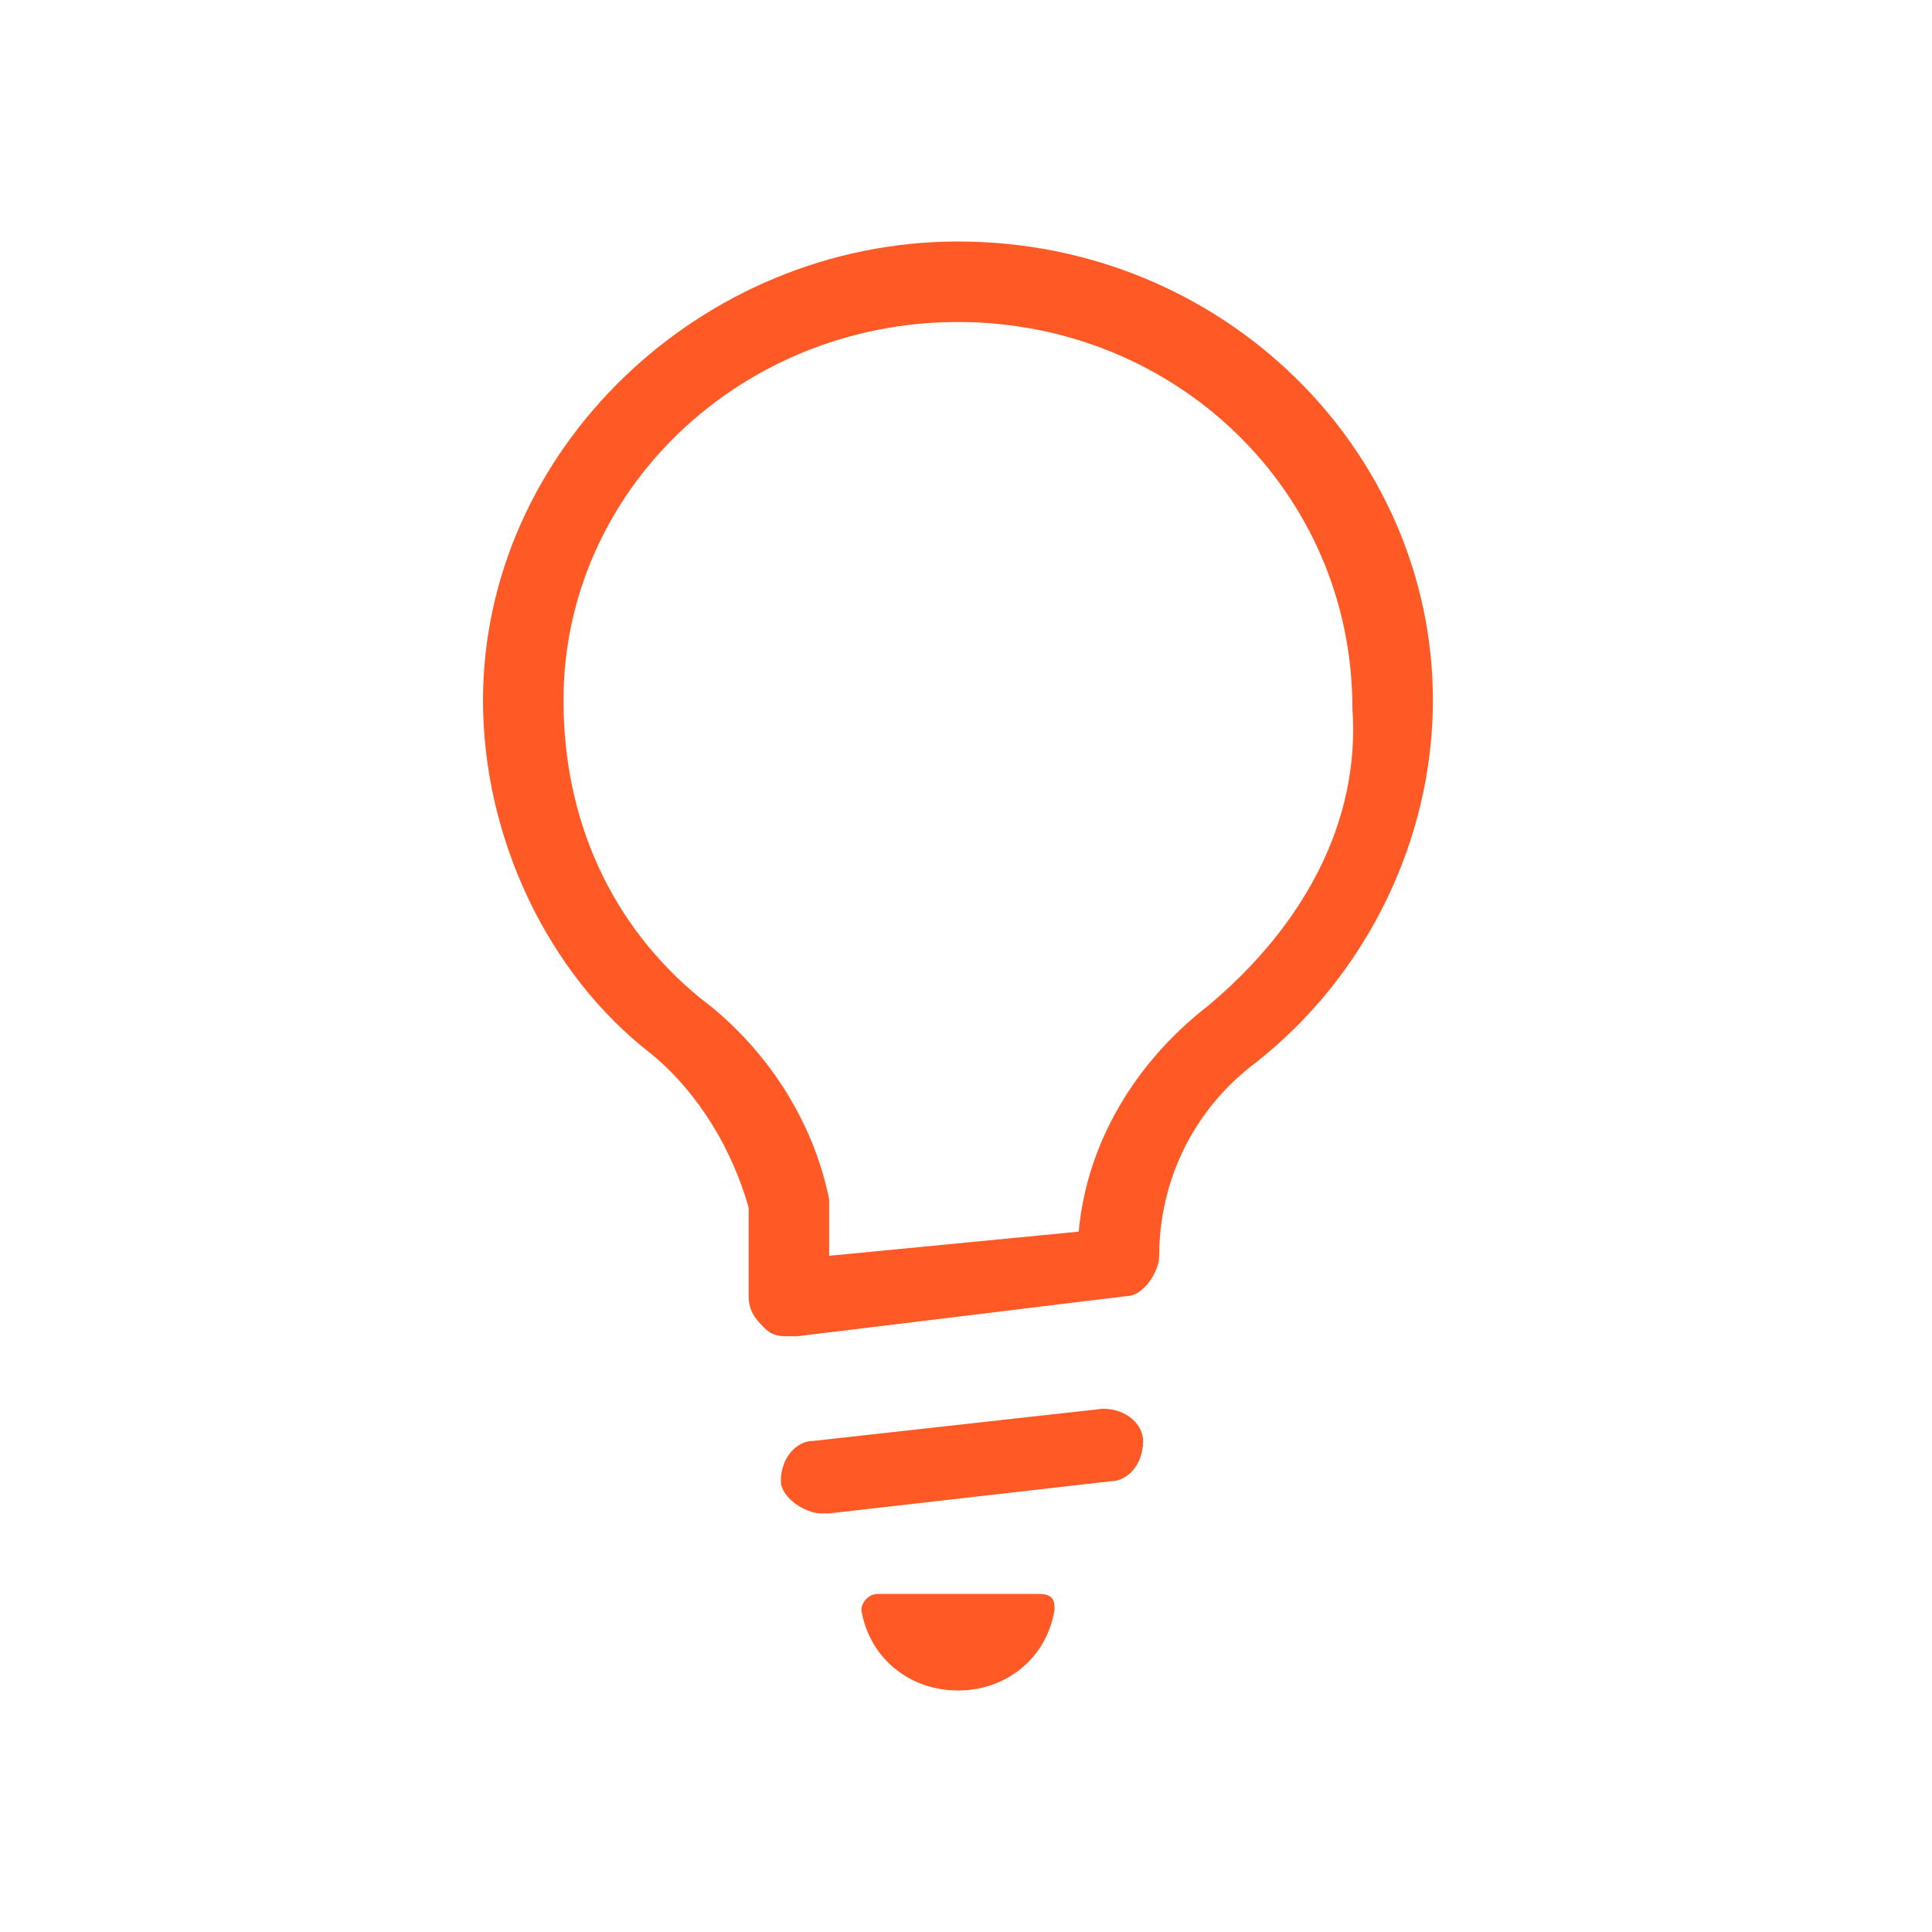
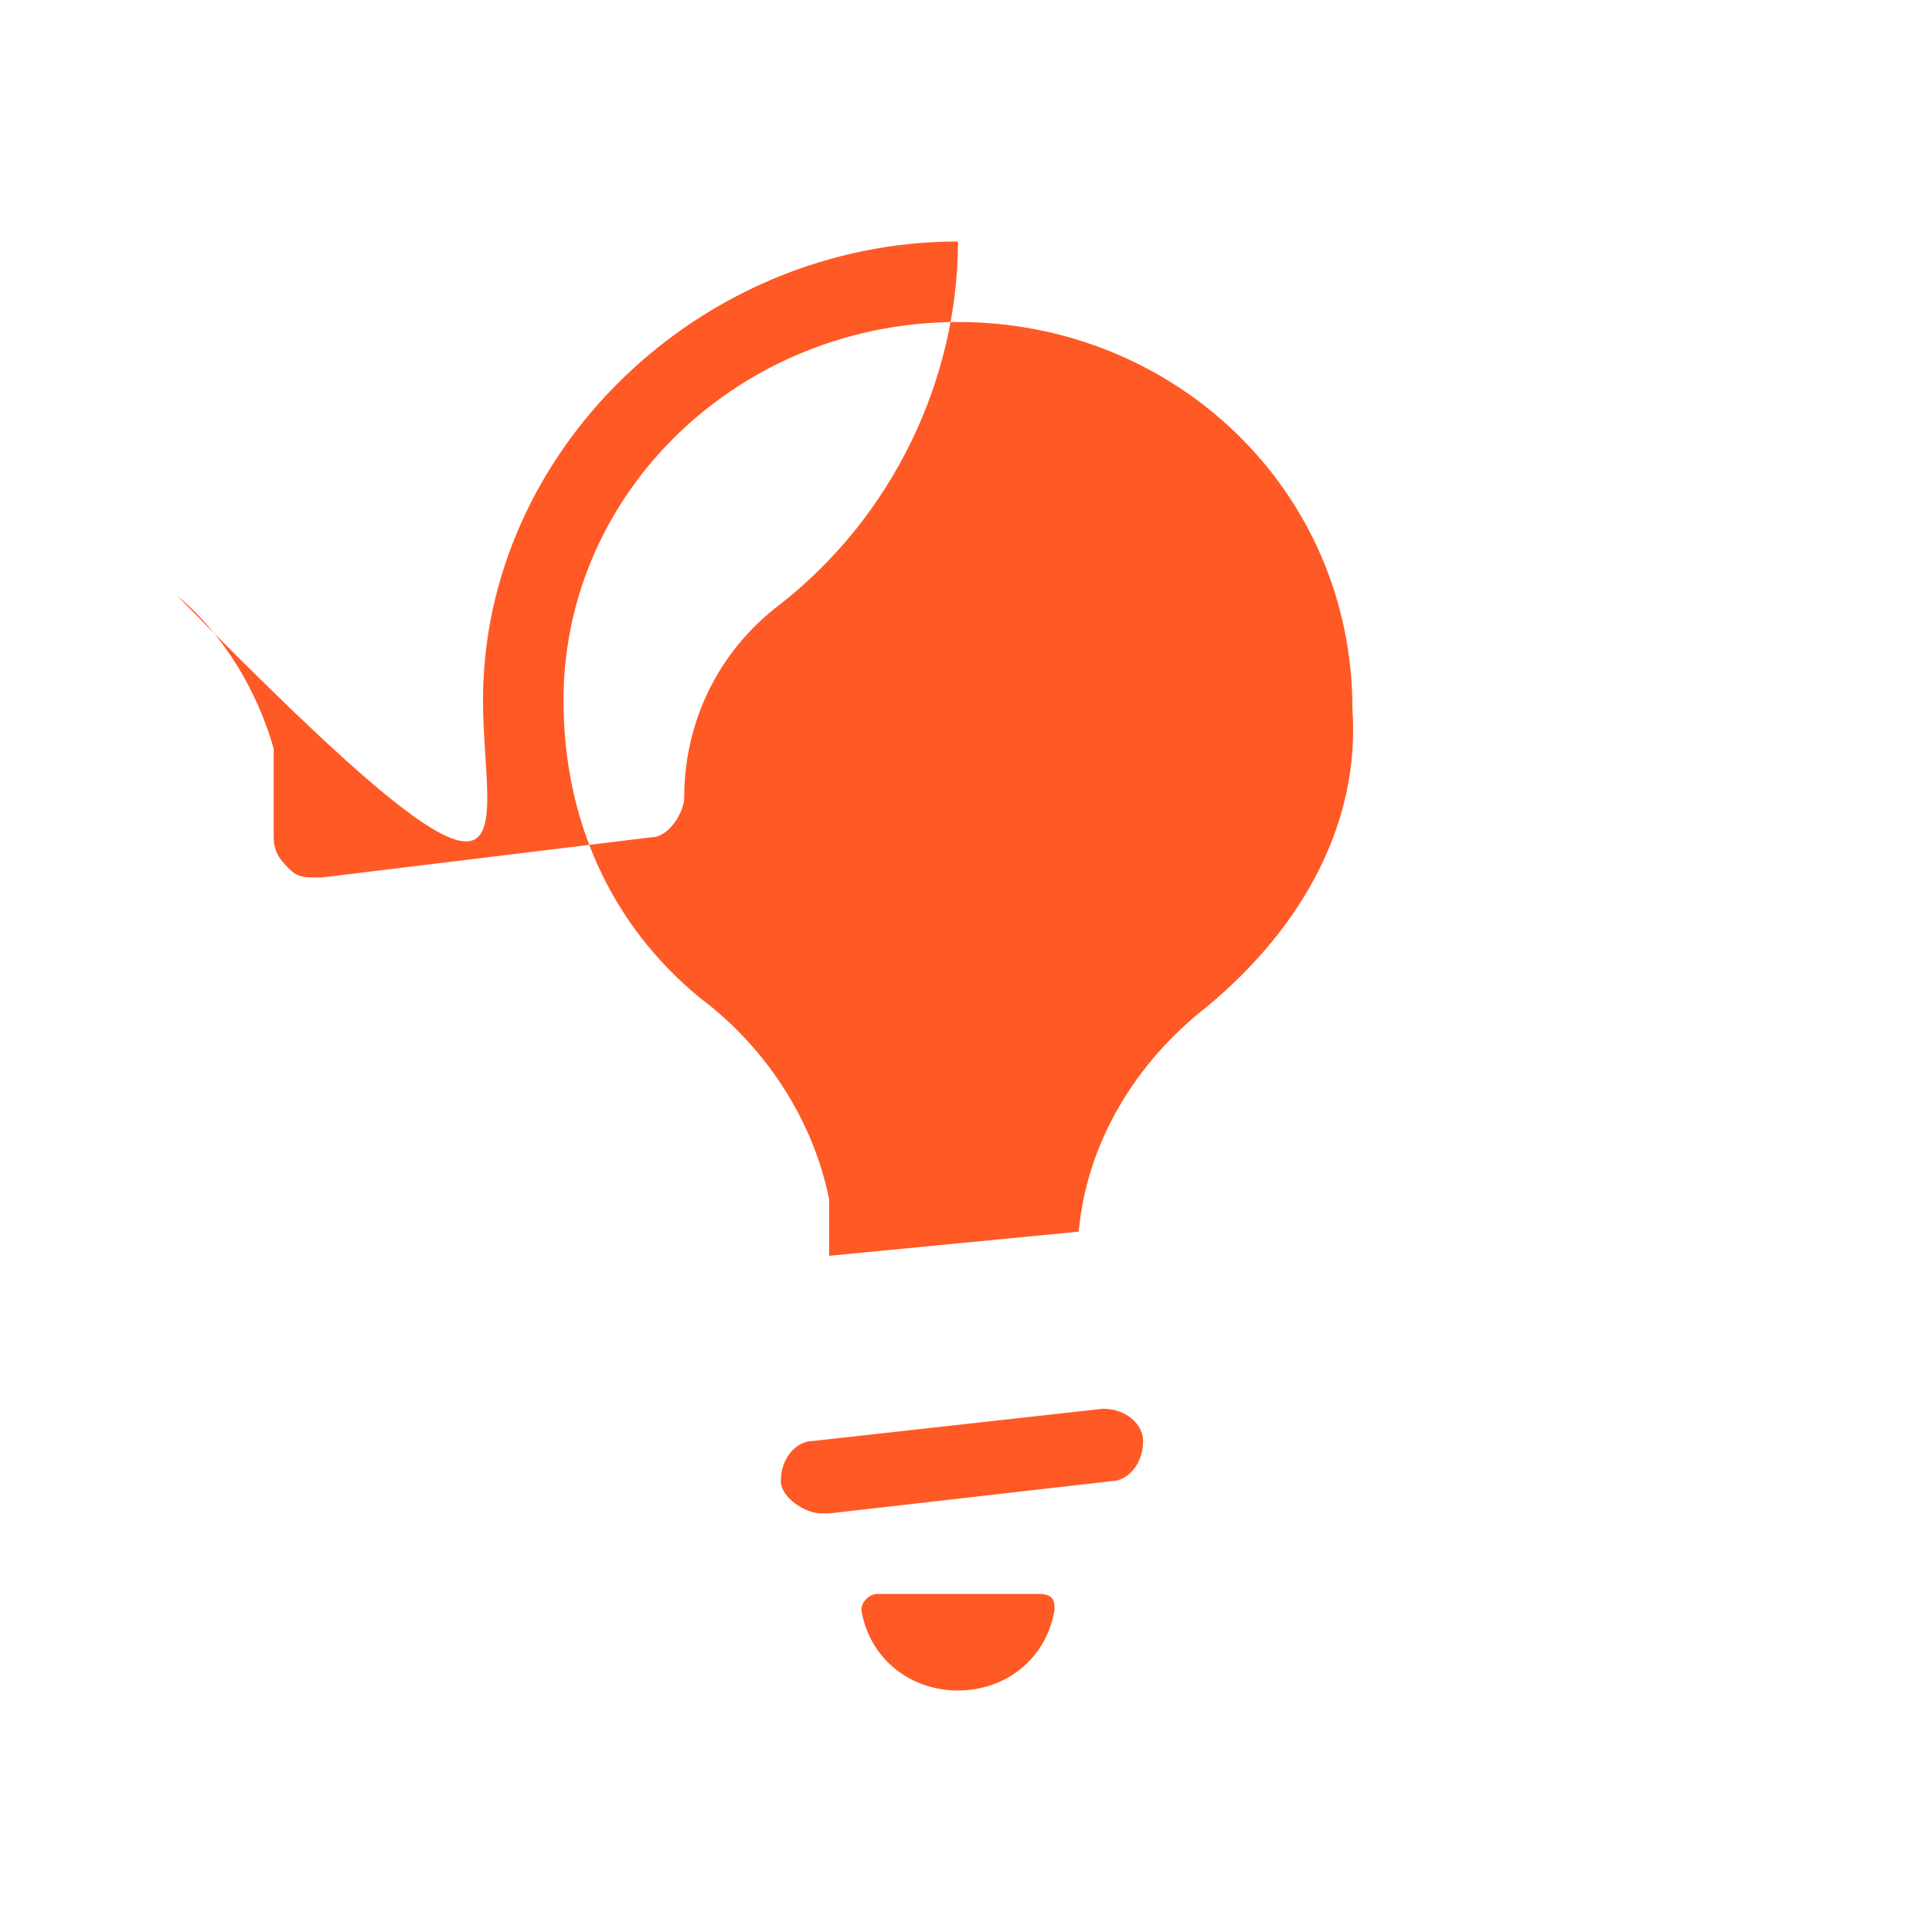
<svg xmlns="http://www.w3.org/2000/svg" version="1.1" id="Layer_1" x="0px" y="0px" viewBox="0 0 24 24" style="enable-background:new 0 0 24 24;" xml:space="preserve">
  <style type="text/css">
	.st0{fill-rule:evenodd;clip-rule:evenodd;fill:#FF5925;}
</style>
  <g>
    <g>
-       <path id="bulb-b_00000175300531616045029630000018290406879442959022_" class="st0" d="M15,12.5c-0.9,0.7-1.5,1.7-1.6,2.8    l-3.1,0.3l0-0.6c0,0,0-0.1,0-0.1c-0.2-1-0.8-1.9-1.6-2.5C7.6,11.5,7,10.2,7,8.7C7,6.1,9.2,4,11.9,4s4.9,2.1,4.9,4.8    C16.9,10.2,16.2,11.5,15,12.5 M11.9,3c3.3,0,5.9,2.6,5.9,5.7c0,1.7-0.8,3.4-2.2,4.5c-0.8,0.6-1.2,1.5-1.2,2.4    c0,0.2-0.2,0.5-0.4,0.5l-4.1,0.5c0,0,0,0-0.1,0c-0.1,0-0.2,0-0.3-0.1c-0.1-0.1-0.2-0.2-0.2-0.4l0-1.1c-0.2-0.7-0.6-1.4-1.2-1.9    C6.8,12.1,6,10.4,6,8.7C6,5.6,8.7,3,11.9,3z M12.9,19.8c0.2,0,0.2,0.1,0.2,0.2c-0.1,0.6-0.6,1-1.2,1c-0.6,0-1.1-0.4-1.2-1    c0-0.1,0.1-0.2,0.2-0.2H12.9z M13.7,17.5c0.3,0,0.5,0.2,0.5,0.4c0,0.3-0.2,0.5-0.4,0.5l-3.5,0.4c0,0,0,0-0.1,0    c-0.2,0-0.5-0.2-0.5-0.4c0-0.3,0.2-0.5,0.4-0.5L13.7,17.5z" />
+       <path id="bulb-b_00000175300531616045029630000018290406879442959022_" class="st0" d="M15,12.5c-0.9,0.7-1.5,1.7-1.6,2.8    l-3.1,0.3l0-0.6c0,0,0-0.1,0-0.1c-0.2-1-0.8-1.9-1.6-2.5C7.6,11.5,7,10.2,7,8.7C7,6.1,9.2,4,11.9,4s4.9,2.1,4.9,4.8    C16.9,10.2,16.2,11.5,15,12.5 M11.9,3c0,1.7-0.8,3.4-2.2,4.5c-0.8,0.6-1.2,1.5-1.2,2.4    c0,0.2-0.2,0.5-0.4,0.5l-4.1,0.5c0,0,0,0-0.1,0c-0.1,0-0.2,0-0.3-0.1c-0.1-0.1-0.2-0.2-0.2-0.4l0-1.1c-0.2-0.7-0.6-1.4-1.2-1.9    C6.8,12.1,6,10.4,6,8.7C6,5.6,8.7,3,11.9,3z M12.9,19.8c0.2,0,0.2,0.1,0.2,0.2c-0.1,0.6-0.6,1-1.2,1c-0.6,0-1.1-0.4-1.2-1    c0-0.1,0.1-0.2,0.2-0.2H12.9z M13.7,17.5c0.3,0,0.5,0.2,0.5,0.4c0,0.3-0.2,0.5-0.4,0.5l-3.5,0.4c0,0,0,0-0.1,0    c-0.2,0-0.5-0.2-0.5-0.4c0-0.3,0.2-0.5,0.4-0.5L13.7,17.5z" />
    </g>
  </g>
</svg>